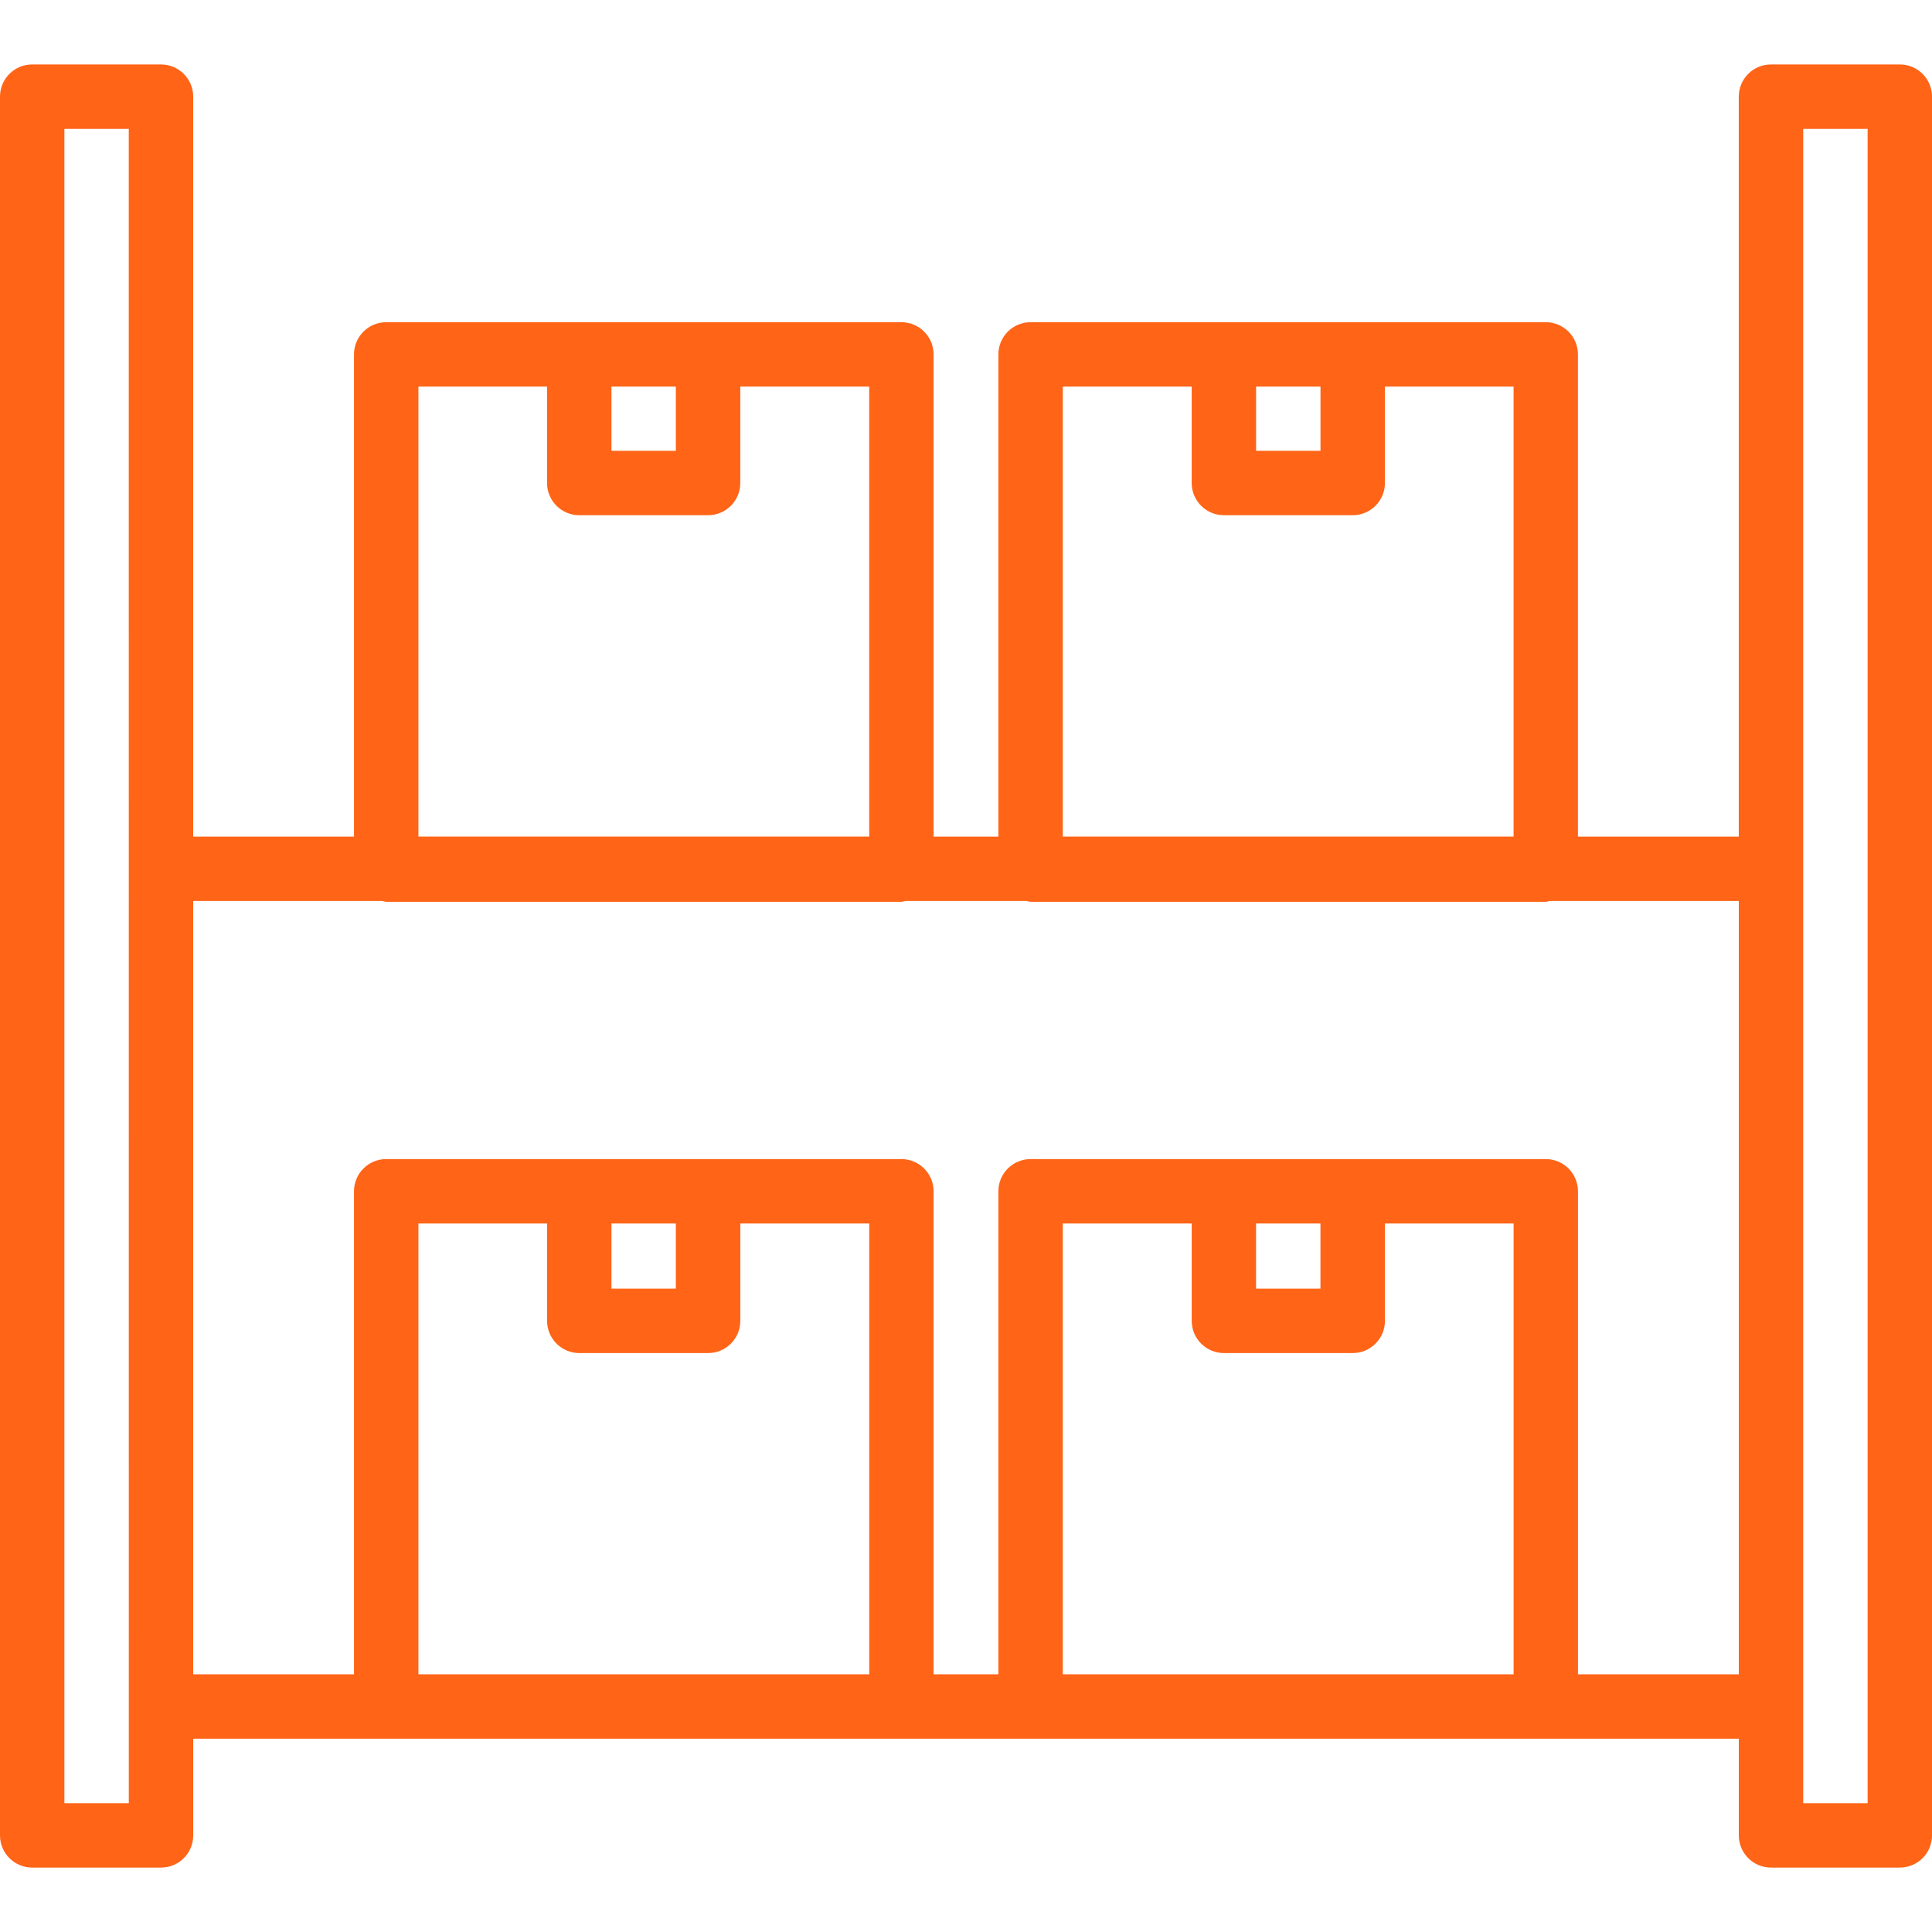
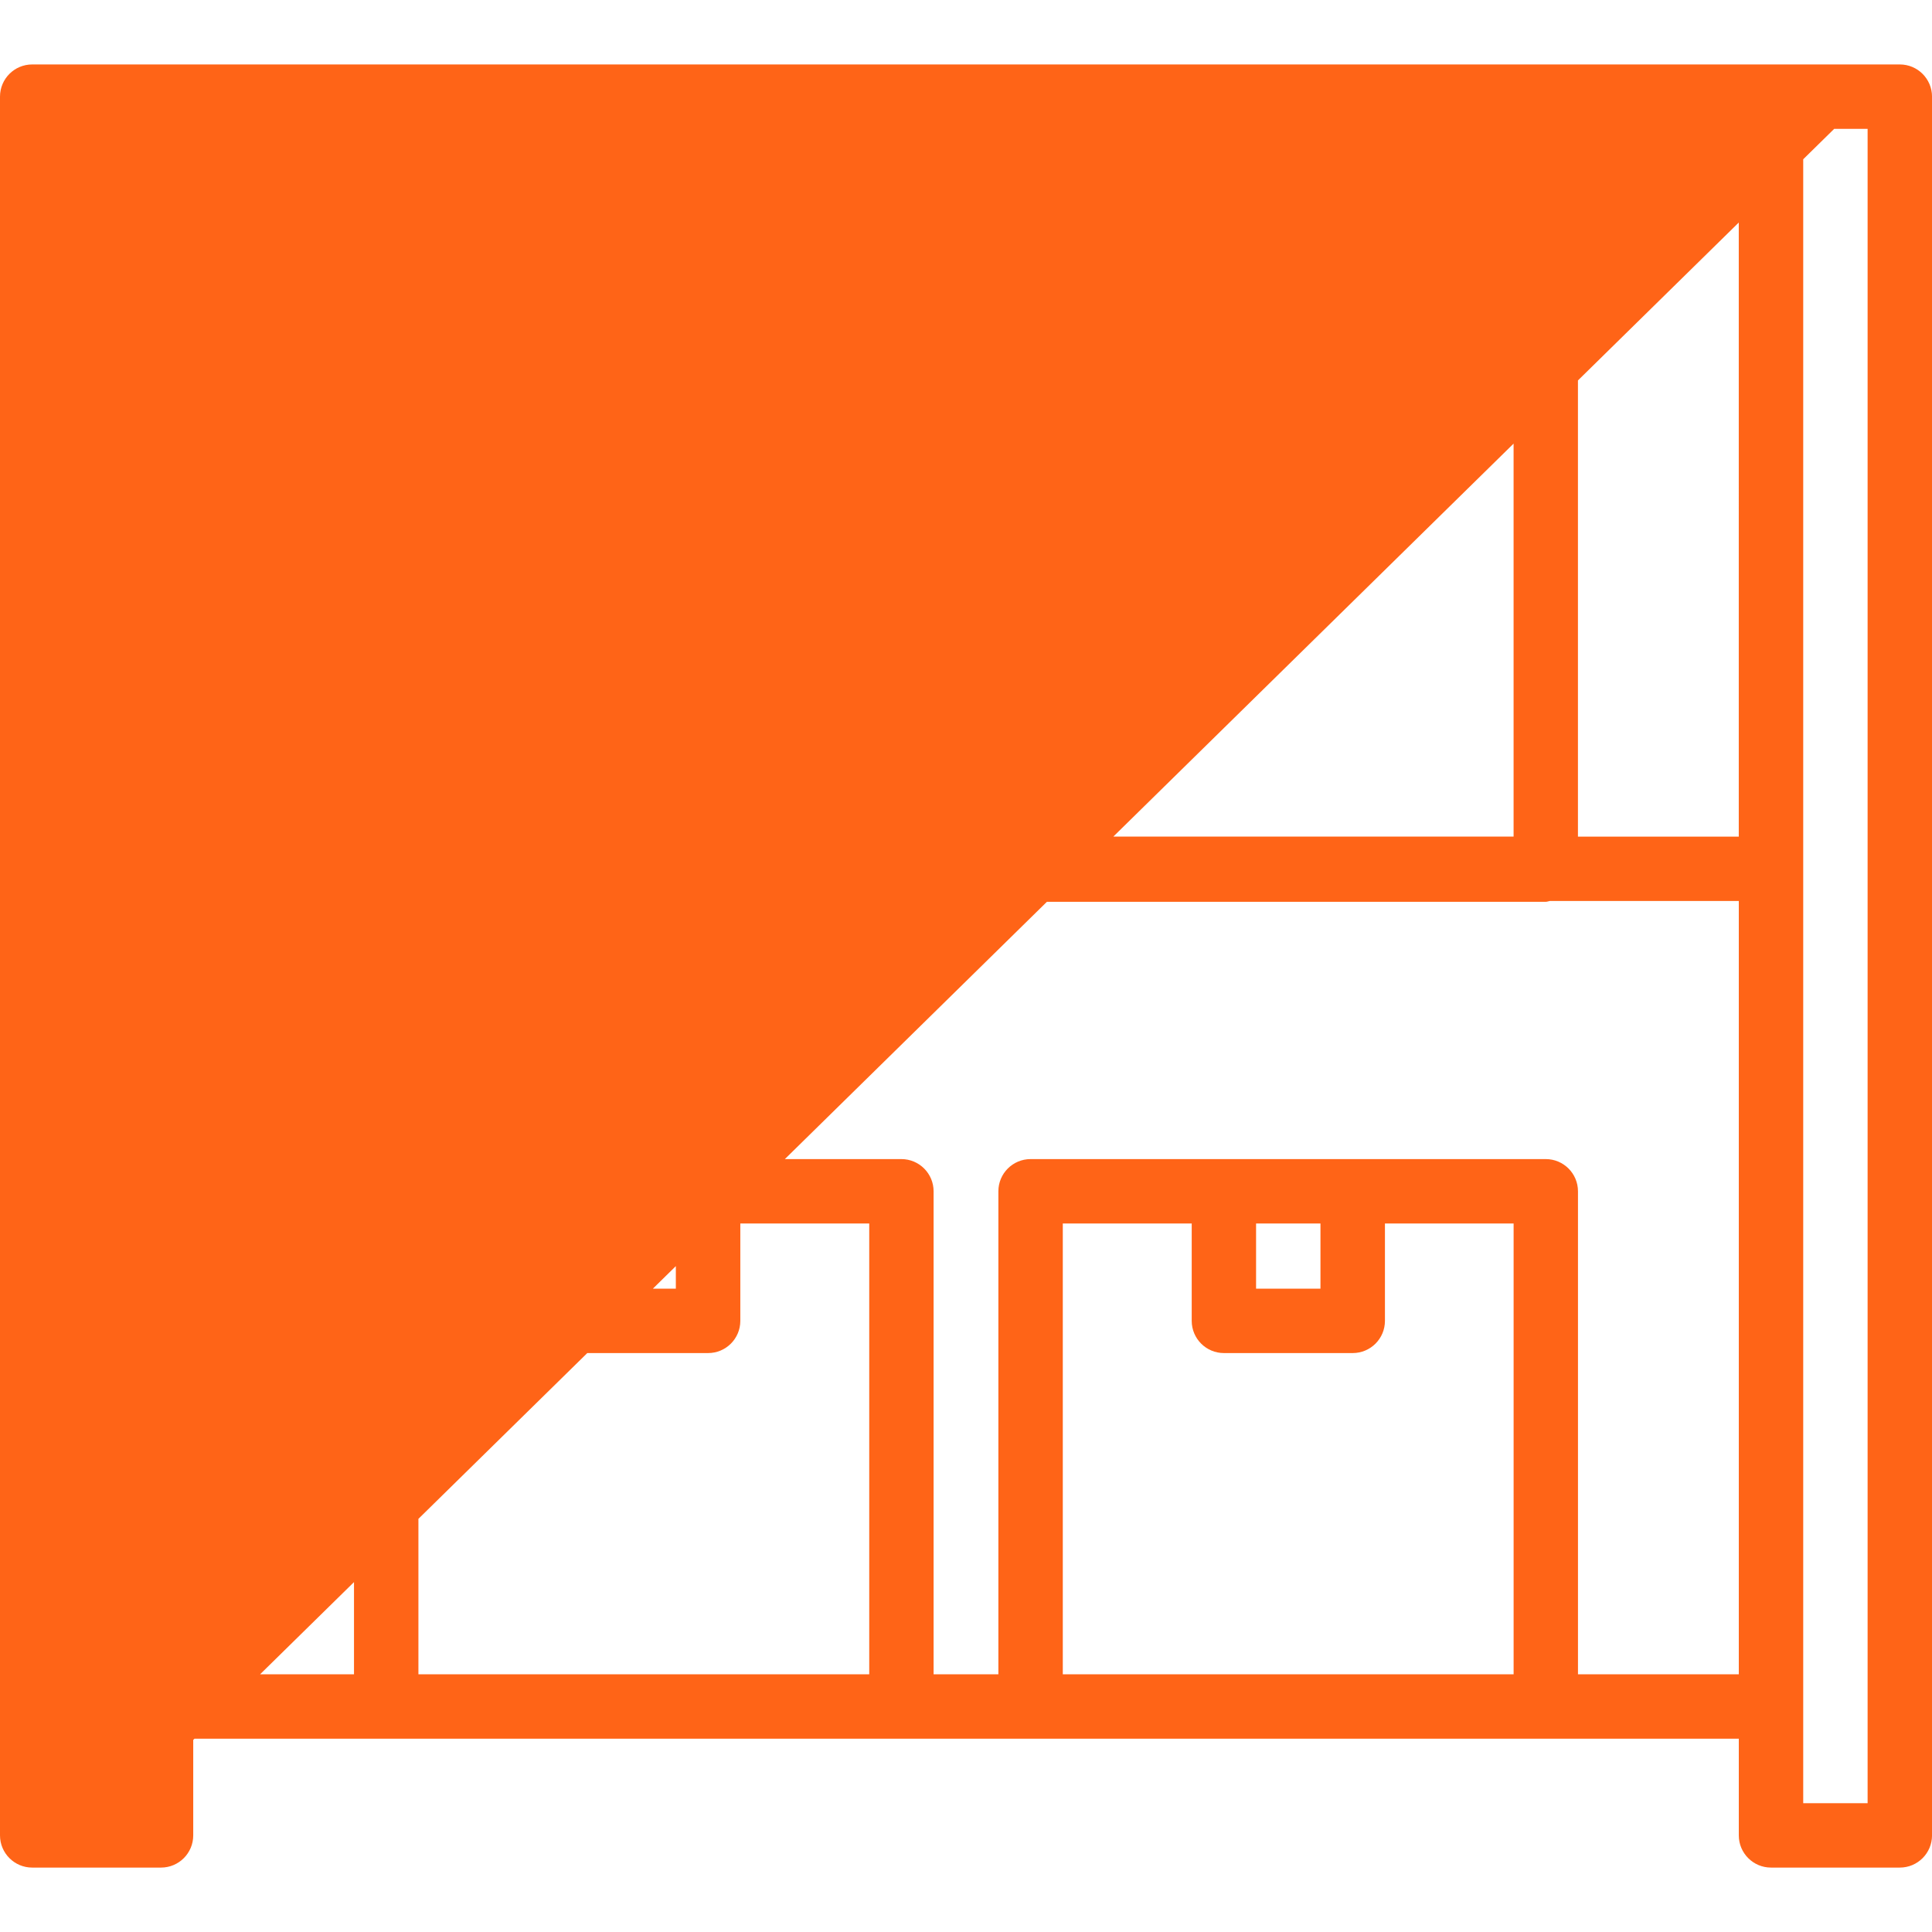
<svg xmlns="http://www.w3.org/2000/svg" fill="none" viewBox="0 0 70 70">
-   <path fill="#FF6417" d="M68.833 2.335h-4.667c-.645 0-1.167.522-1.167 1.167V30.312h-5.827V12.841c0-.644-.522-1.167-1.167-1.167H37.34c-.645 0-1.167.522-1.167 1.167v17.471h-2.347v-17.471c0-.644-.522-1.167-1.167-1.167H13.993c-.645 0-1.167.522-1.167 1.167v17.471H7V3.502c0-.644-.522-1.167-1.167-1.167H1.167C.522 2.335 0 2.857 0 3.502V66.499c0 .644.522 1.167 1.167 1.167h4.667c.645 0 1.167-.522 1.167-1.167v-3.503H63v3.503c0 .644.522 1.167 1.167 1.167h4.667c.645 0 1.167-.522 1.167-1.167V3.502c0-.644-.522-1.167-1.167-1.167ZM4.667 65.333H2.333V4.668h2.333L4.667 65.333ZM45.511 14.007h2.333v2.327h-2.333v-2.327Zm-7.005 0h4.671v3.493c0 .644.522 1.167 1.167 1.167h4.667c.645 0 1.167-.522 1.167-1.167v-3.493h4.662v16.304H38.507V14.007Zm-16.352 0h2.333v2.327h-2.333v-2.327Zm-2.333 0v3.493c0 .644.522 1.167 1.167 1.167h4.667c.645 0 1.167-.522 1.167-1.167v-3.493h4.671v16.304H15.16V14.007h4.662Zm11.671 46.656H15.16V44.33h4.662v3.527c0 .644.522 1.167 1.167 1.167h4.667c.645 0 1.167-.522 1.167-1.167v-3.527h4.671v16.333h0Zm-9.338-13.973v-2.361h2.333v2.361h-2.333Zm32.685 13.973H38.507V44.33h4.671v3.527c0 .644.522 1.167 1.167 1.167h4.667c.645 0 1.167-.522 1.167-1.167v-3.527h4.662v16.333h0Zm-9.329-13.973v-2.361h2.333v2.361h-2.333ZM63 60.663h-5.827v-17.5c0-.644-.522-1.167-1.167-1.167H37.34c-.645 0-1.167.522-1.167 1.167v17.5h-2.347v-17.5c0-.644-.522-1.167-1.167-1.167H13.993c-.645 0-1.167.522-1.167 1.167v17.5H7V32.645h6.849c.049.006.093.029.144.029h18.667c.051 0 .095-.023.144-.029h4.393c.049.006.093.029.144.029h18.667c.051 0 .095-.023.144-.029H63v28.018Zm4.667 4.67h-2.333V4.668h2.333V65.333Z" />
+   <path fill="#FF6417" d="M68.833 2.335h-4.667c-.645 0-1.167.522-1.167 1.167V30.312h-5.827V12.841c0-.644-.522-1.167-1.167-1.167H37.34c-.645 0-1.167.522-1.167 1.167v17.471h-2.347v-17.471c0-.644-.522-1.167-1.167-1.167H13.993c-.645 0-1.167.522-1.167 1.167v17.471H7V3.502c0-.644-.522-1.167-1.167-1.167H1.167C.522 2.335 0 2.857 0 3.502V66.499c0 .644.522 1.167 1.167 1.167h4.667c.645 0 1.167-.522 1.167-1.167v-3.503H63v3.503c0 .644.522 1.167 1.167 1.167h4.667c.645 0 1.167-.522 1.167-1.167V3.502c0-.644-.522-1.167-1.167-1.167ZH2.333V4.668h2.333L4.667 65.333ZM45.511 14.007h2.333v2.327h-2.333v-2.327Zm-7.005 0h4.671v3.493c0 .644.522 1.167 1.167 1.167h4.667c.645 0 1.167-.522 1.167-1.167v-3.493h4.662v16.304H38.507V14.007Zm-16.352 0h2.333v2.327h-2.333v-2.327Zm-2.333 0v3.493c0 .644.522 1.167 1.167 1.167h4.667c.645 0 1.167-.522 1.167-1.167v-3.493h4.671v16.304H15.16V14.007h4.662Zm11.671 46.656H15.16V44.33h4.662v3.527c0 .644.522 1.167 1.167 1.167h4.667c.645 0 1.167-.522 1.167-1.167v-3.527h4.671v16.333h0Zm-9.338-13.973v-2.361h2.333v2.361h-2.333Zm32.685 13.973H38.507V44.33h4.671v3.527c0 .644.522 1.167 1.167 1.167h4.667c.645 0 1.167-.522 1.167-1.167v-3.527h4.662v16.333h0Zm-9.329-13.973v-2.361h2.333v2.361h-2.333ZM63 60.663h-5.827v-17.5c0-.644-.522-1.167-1.167-1.167H37.34c-.645 0-1.167.522-1.167 1.167v17.5h-2.347v-17.5c0-.644-.522-1.167-1.167-1.167H13.993c-.645 0-1.167.522-1.167 1.167v17.5H7V32.645h6.849c.049.006.093.029.144.029h18.667c.051 0 .095-.023.144-.029h4.393c.049.006.093.029.144.029h18.667c.051 0 .095-.023.144-.029H63v28.018Zm4.667 4.67h-2.333V4.668h2.333V65.333Z" />
</svg>